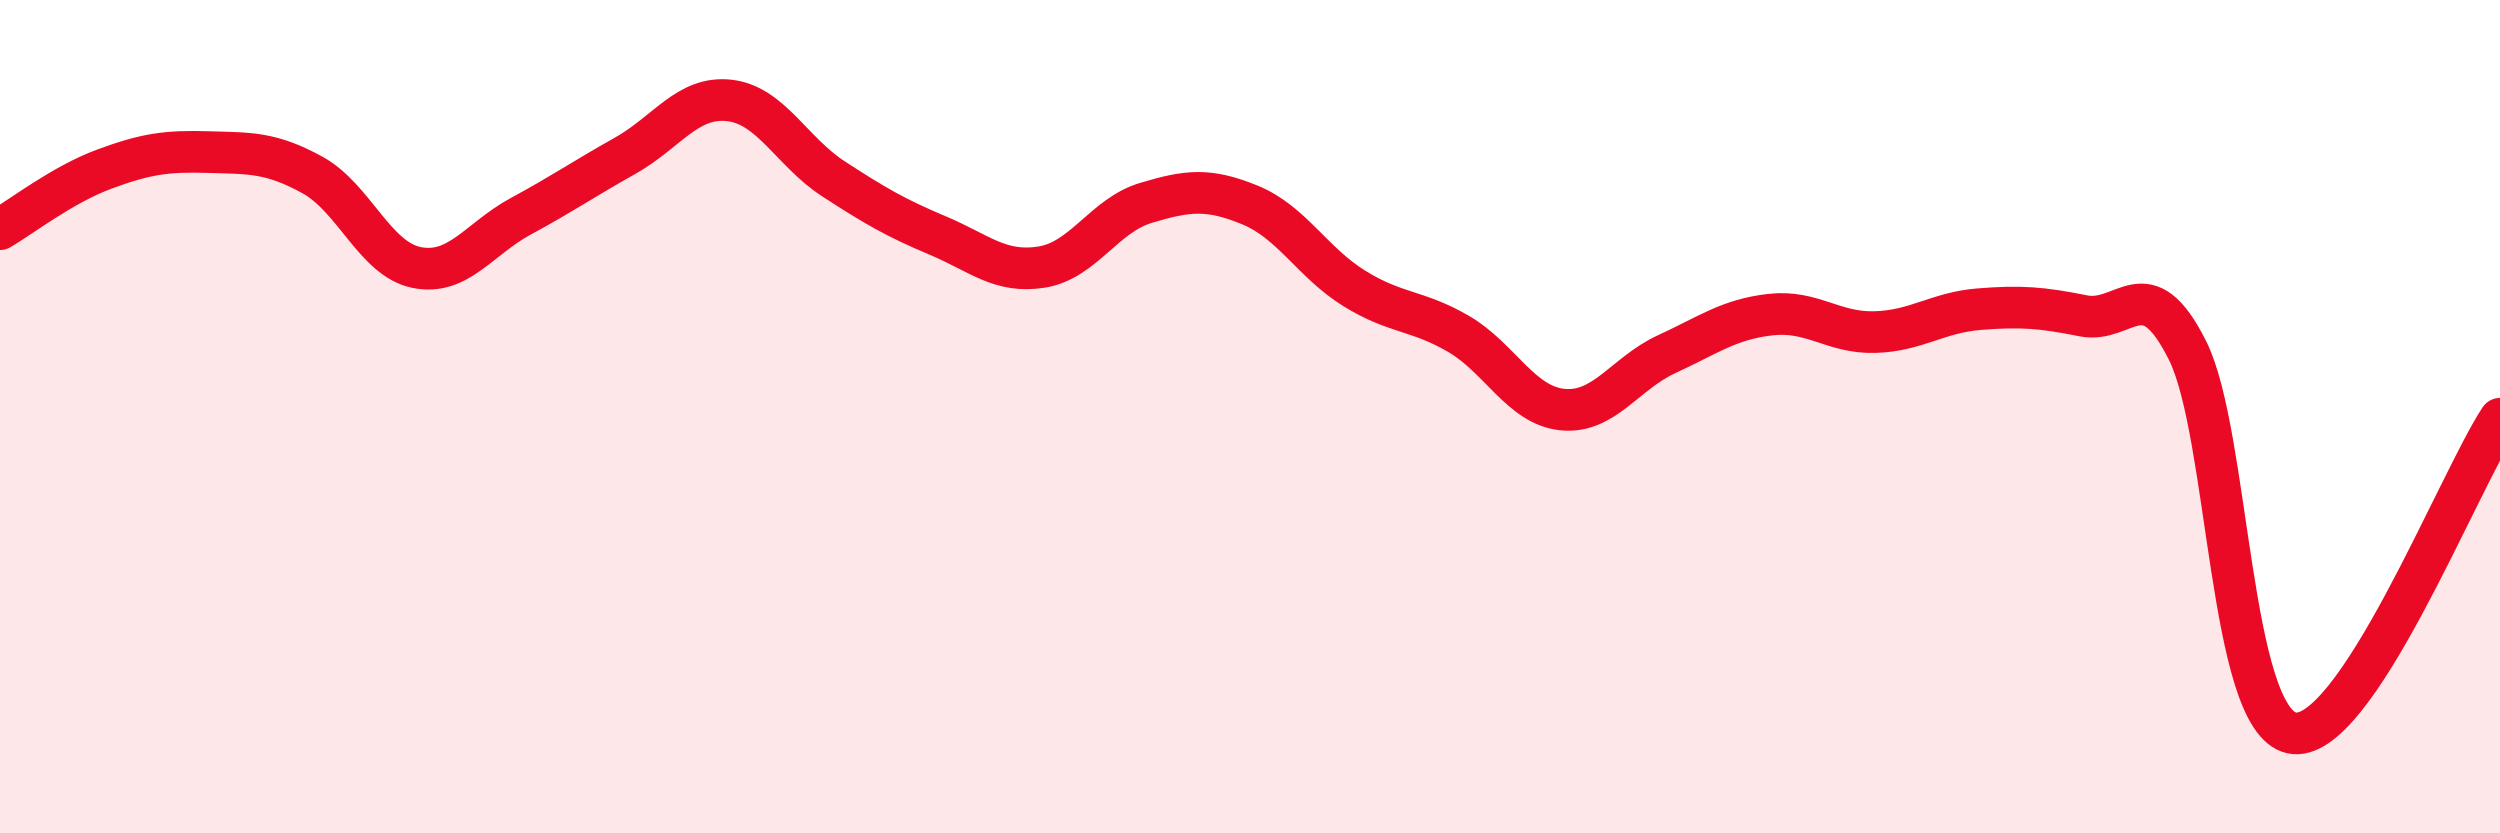
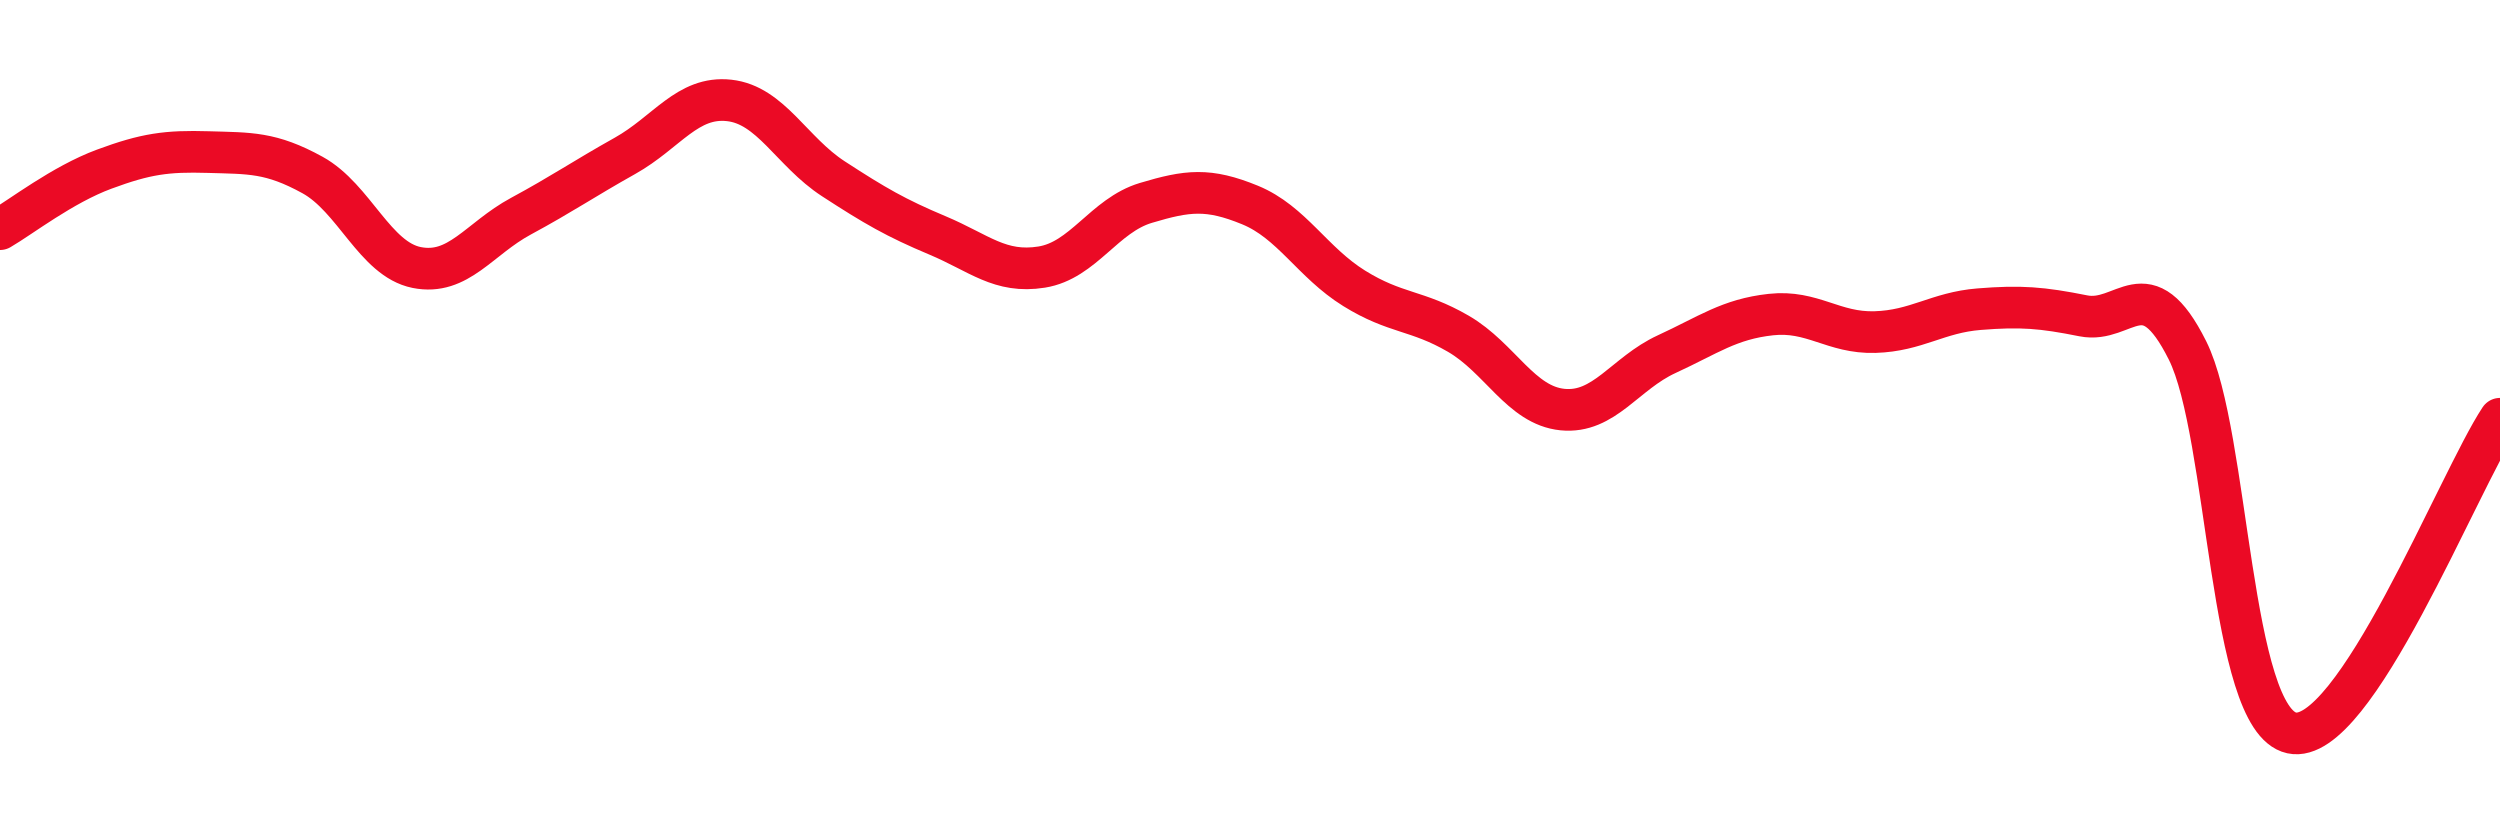
<svg xmlns="http://www.w3.org/2000/svg" width="60" height="20" viewBox="0 0 60 20">
-   <path d="M 0,5.5 C 0.5,5.21 1.5,4.43 2.5,4.06 C 3.5,3.69 4,3.62 5,3.65 C 6,3.68 6.5,3.65 7.5,4.2 C 8.5,4.75 9,6.22 10,6.42 C 11,6.62 11.5,5.73 12.5,5.19 C 13.5,4.65 14,4.3 15,3.74 C 16,3.18 16.5,2.3 17.5,2.41 C 18.5,2.52 19,3.64 20,4.29 C 21,4.94 21.5,5.23 22.5,5.65 C 23.5,6.07 24,6.57 25,6.41 C 26,6.25 26.5,5.17 27.5,4.87 C 28.5,4.57 29,4.51 30,4.92 C 31,5.33 31.5,6.3 32.5,6.92 C 33.5,7.54 34,7.43 35,8.01 C 36,8.59 36.5,9.73 37.5,9.83 C 38.5,9.93 39,8.96 40,8.5 C 41,8.04 41.5,7.66 42.5,7.55 C 43.5,7.44 44,8 45,7.97 C 46,7.94 46.5,7.5 47.5,7.42 C 48.5,7.34 49,7.38 50,7.58 C 51,7.78 51.5,6.41 52.5,8.41 C 53.5,10.41 53.5,17.26 55,17.59 C 56.5,17.92 59,11.56 60,10.05L60 20L0 20Z" fill="#EB0A25" opacity="0.1" stroke-linecap="round" stroke-linejoin="round" />
  <path d="M 0,5.5 C 0.5,5.21 1.5,4.43 2.5,4.06 C 3.5,3.69 4,3.62 5,3.65 C 6,3.68 6.5,3.65 7.5,4.2 C 8.5,4.75 9,6.22 10,6.42 C 11,6.62 11.5,5.73 12.5,5.19 C 13.5,4.65 14,4.3 15,3.74 C 16,3.18 16.5,2.3 17.5,2.41 C 18.5,2.52 19,3.64 20,4.29 C 21,4.94 21.5,5.23 22.5,5.65 C 23.5,6.07 24,6.57 25,6.41 C 26,6.25 26.5,5.17 27.5,4.87 C 28.5,4.57 29,4.51 30,4.92 C 31,5.33 31.5,6.3 32.5,6.92 C 33.5,7.54 34,7.43 35,8.01 C 36,8.59 36.5,9.73 37.5,9.83 C 38.5,9.93 39,8.96 40,8.5 C 41,8.04 41.5,7.66 42.5,7.55 C 43.5,7.44 44,8 45,7.97 C 46,7.94 46.5,7.5 47.5,7.42 C 48.5,7.34 49,7.38 50,7.58 C 51,7.78 51.5,6.41 52.5,8.41 C 53.5,10.41 53.5,17.26 55,17.59 C 56.5,17.92 59,11.56 60,10.05" stroke="#EB0A25" stroke-width="1" fill="none" stroke-linecap="round" stroke-linejoin="round" />
</svg>